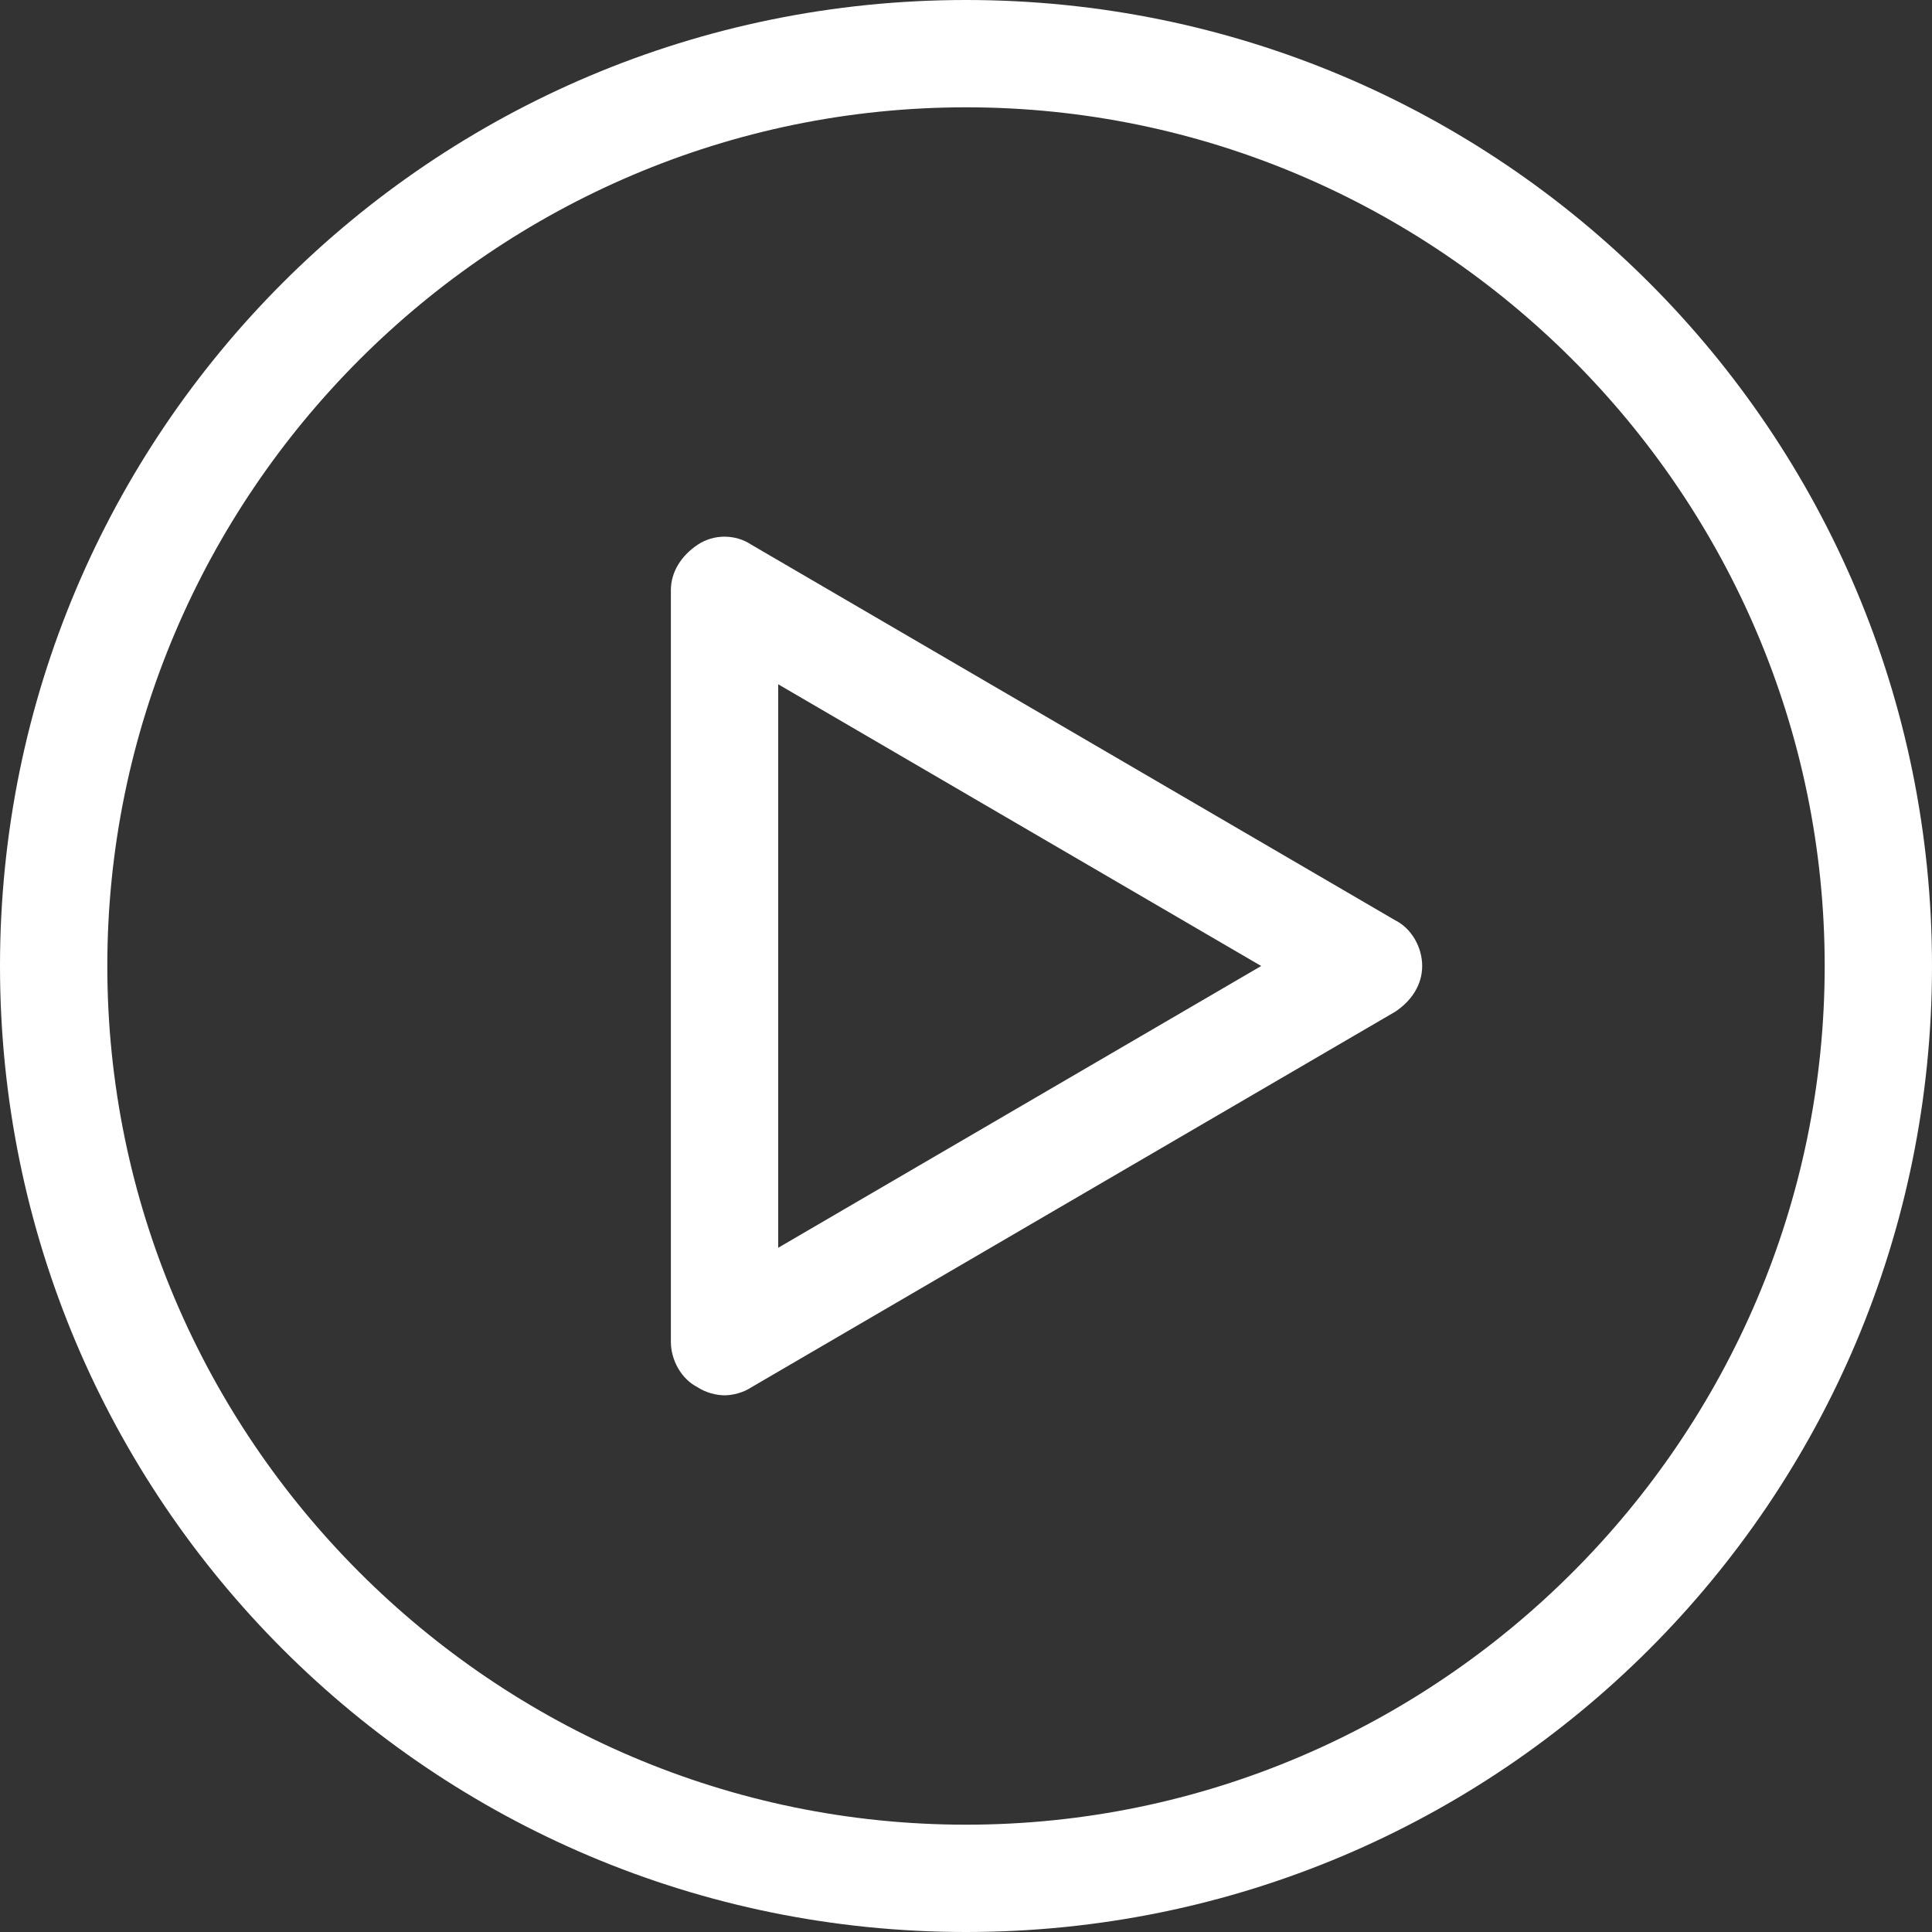
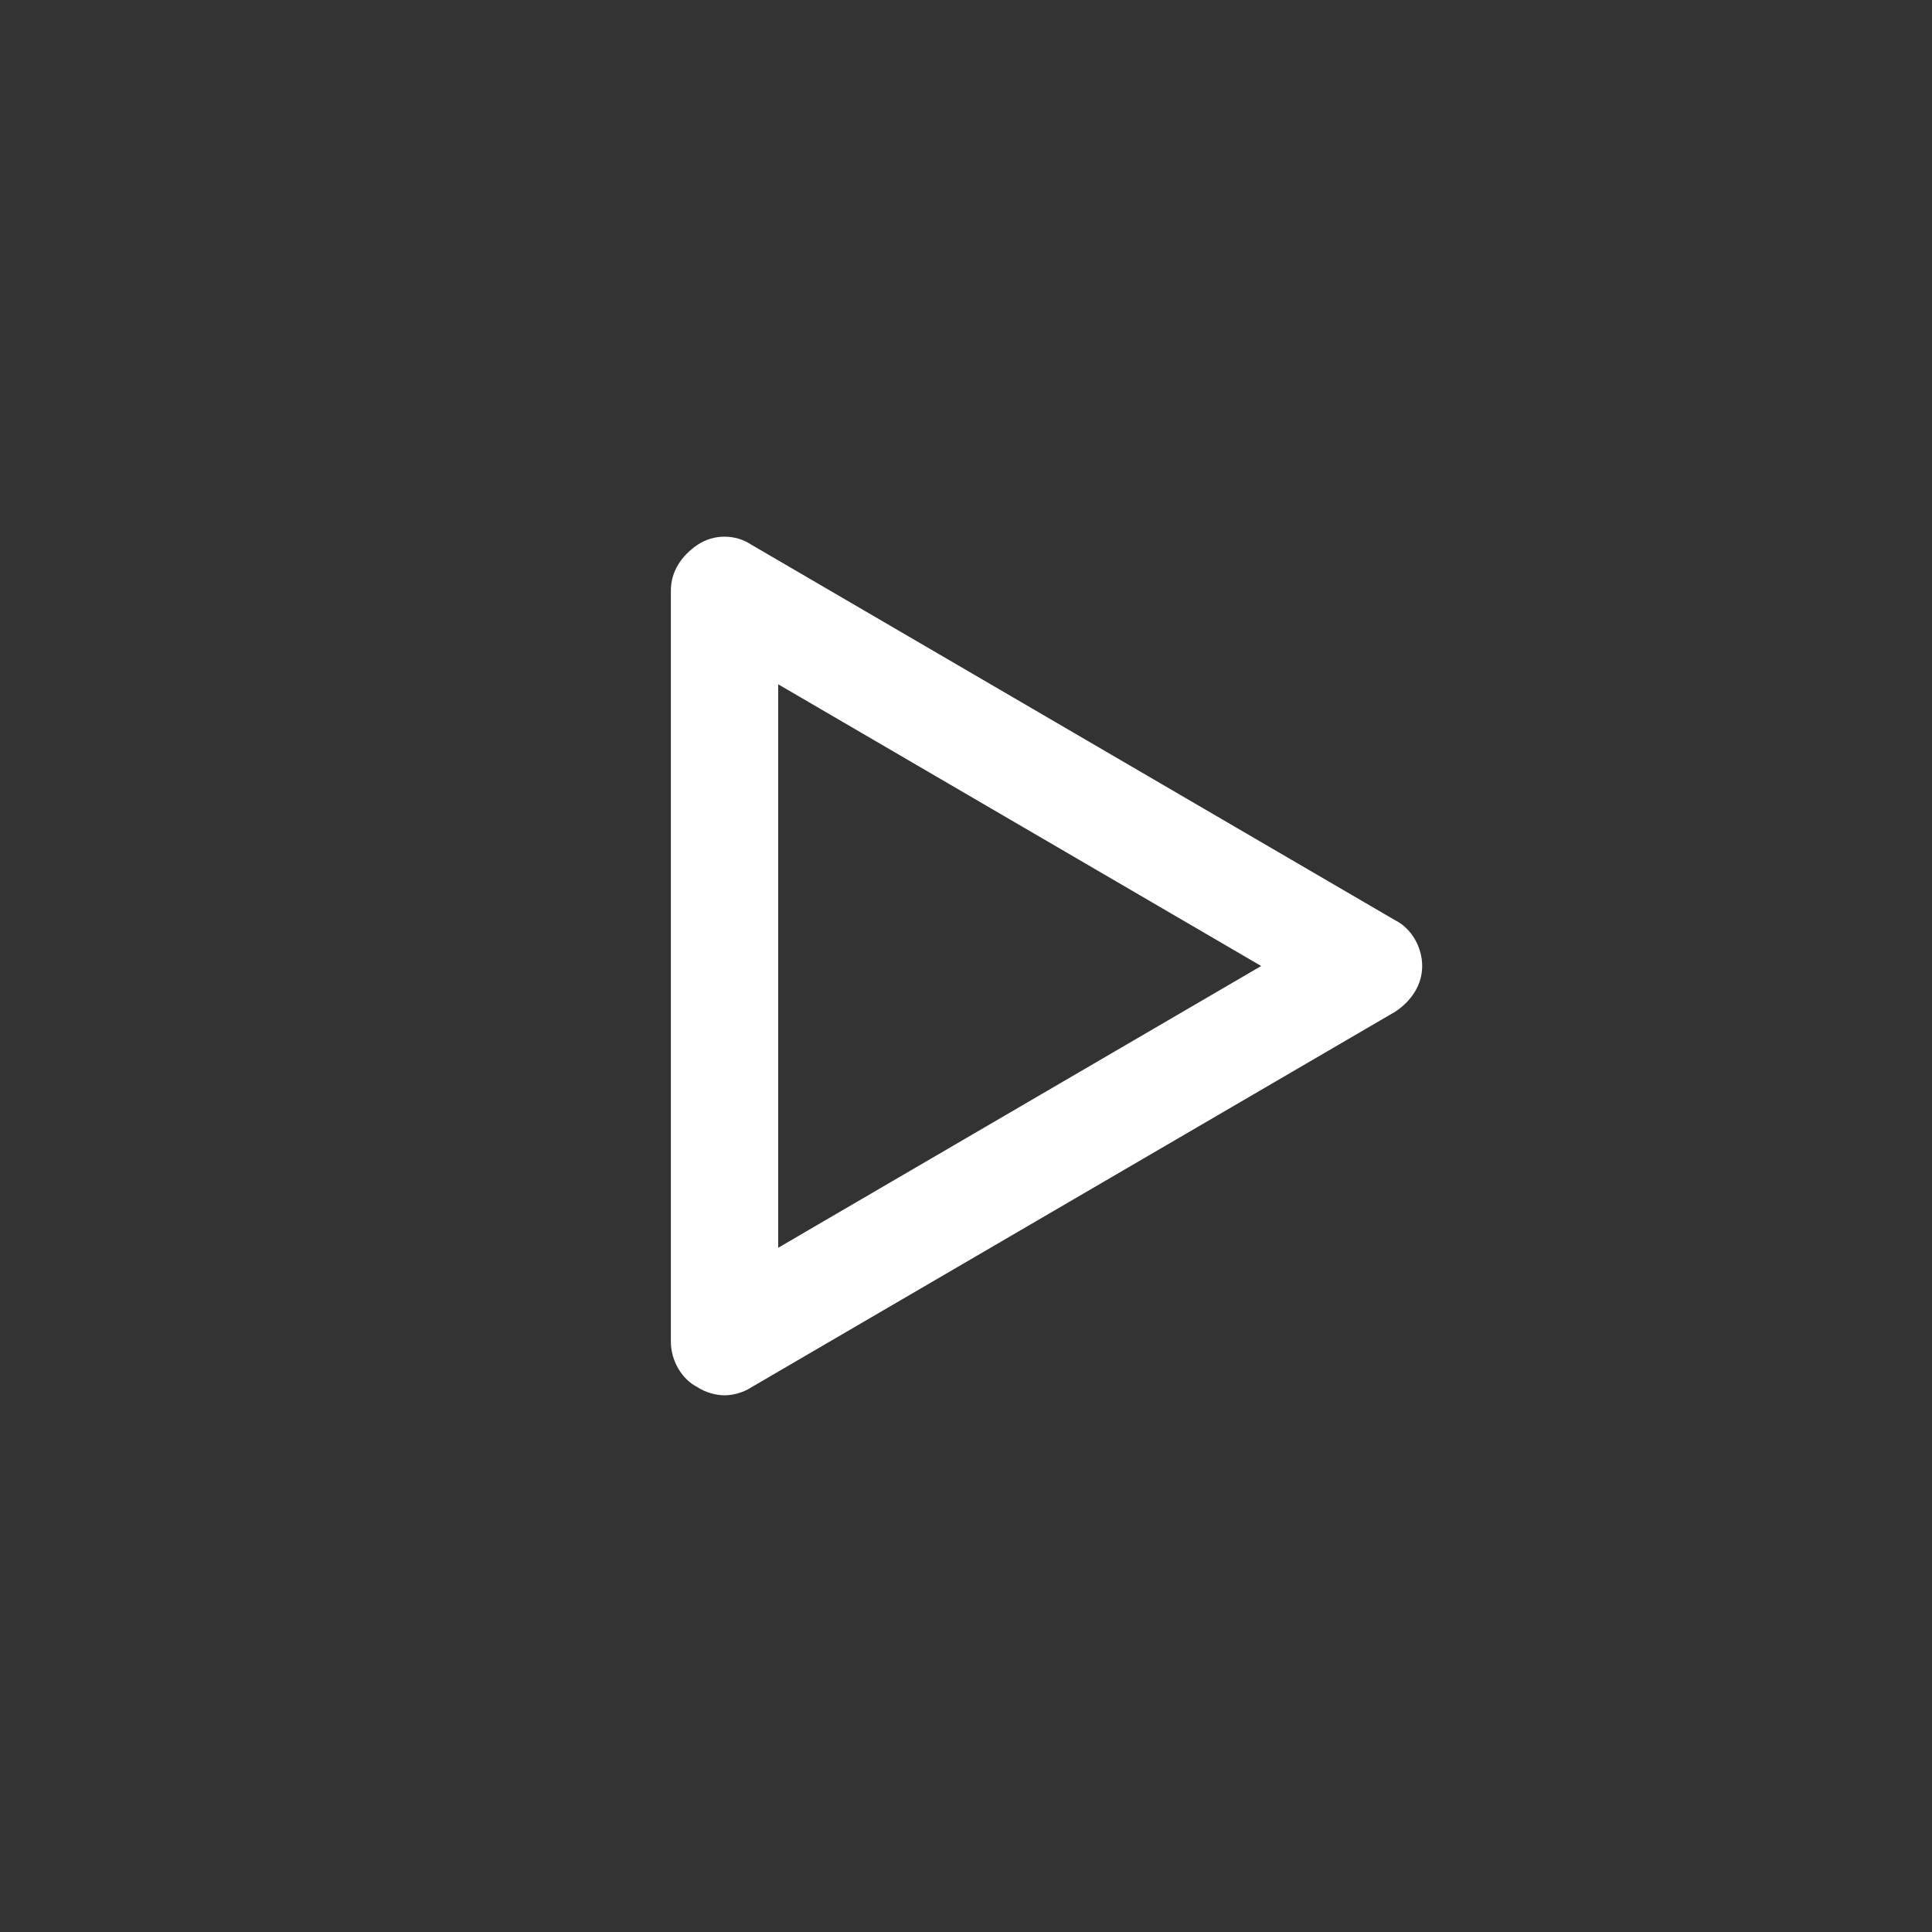
<svg xmlns="http://www.w3.org/2000/svg" width="33" height="33" viewBox="0 0 33 33" fill="none">
  <rect x="0" y="0" width="33" height="33" fill="#333333" stroke="none" />
-   <path d="M16.5 33C25.621 33 33 25.621 33 16.5C33 7.379 25.621 0 16.5 0C7.379 0 0 7.379 0 16.5C0 25.621 7.379 33 16.5 33ZM16.5 1.833C24.567 1.833 31.167 8.433 31.167 16.5C31.167 24.567 24.567 31.167 16.5 31.167C8.433 31.167 1.833 24.567 1.833 16.5C1.833 8.433 8.433 1.833 16.5 1.833Z" fill="white" />
  <path d="M11.917 23.696C12.055 23.788 12.238 23.833 12.376 23.833C12.513 23.833 12.697 23.788 12.834 23.696L23.834 17.279C24.109 17.096 24.292 16.821 24.292 16.5C24.292 16.179 24.109 15.858 23.834 15.721L12.834 9.304C12.559 9.121 12.192 9.121 11.917 9.304C11.642 9.488 11.459 9.763 11.459 10.083V22.917C11.459 23.238 11.642 23.558 11.917 23.696ZM13.292 11.688L21.542 16.5L13.292 21.313V11.688Z" fill="white" />
</svg>